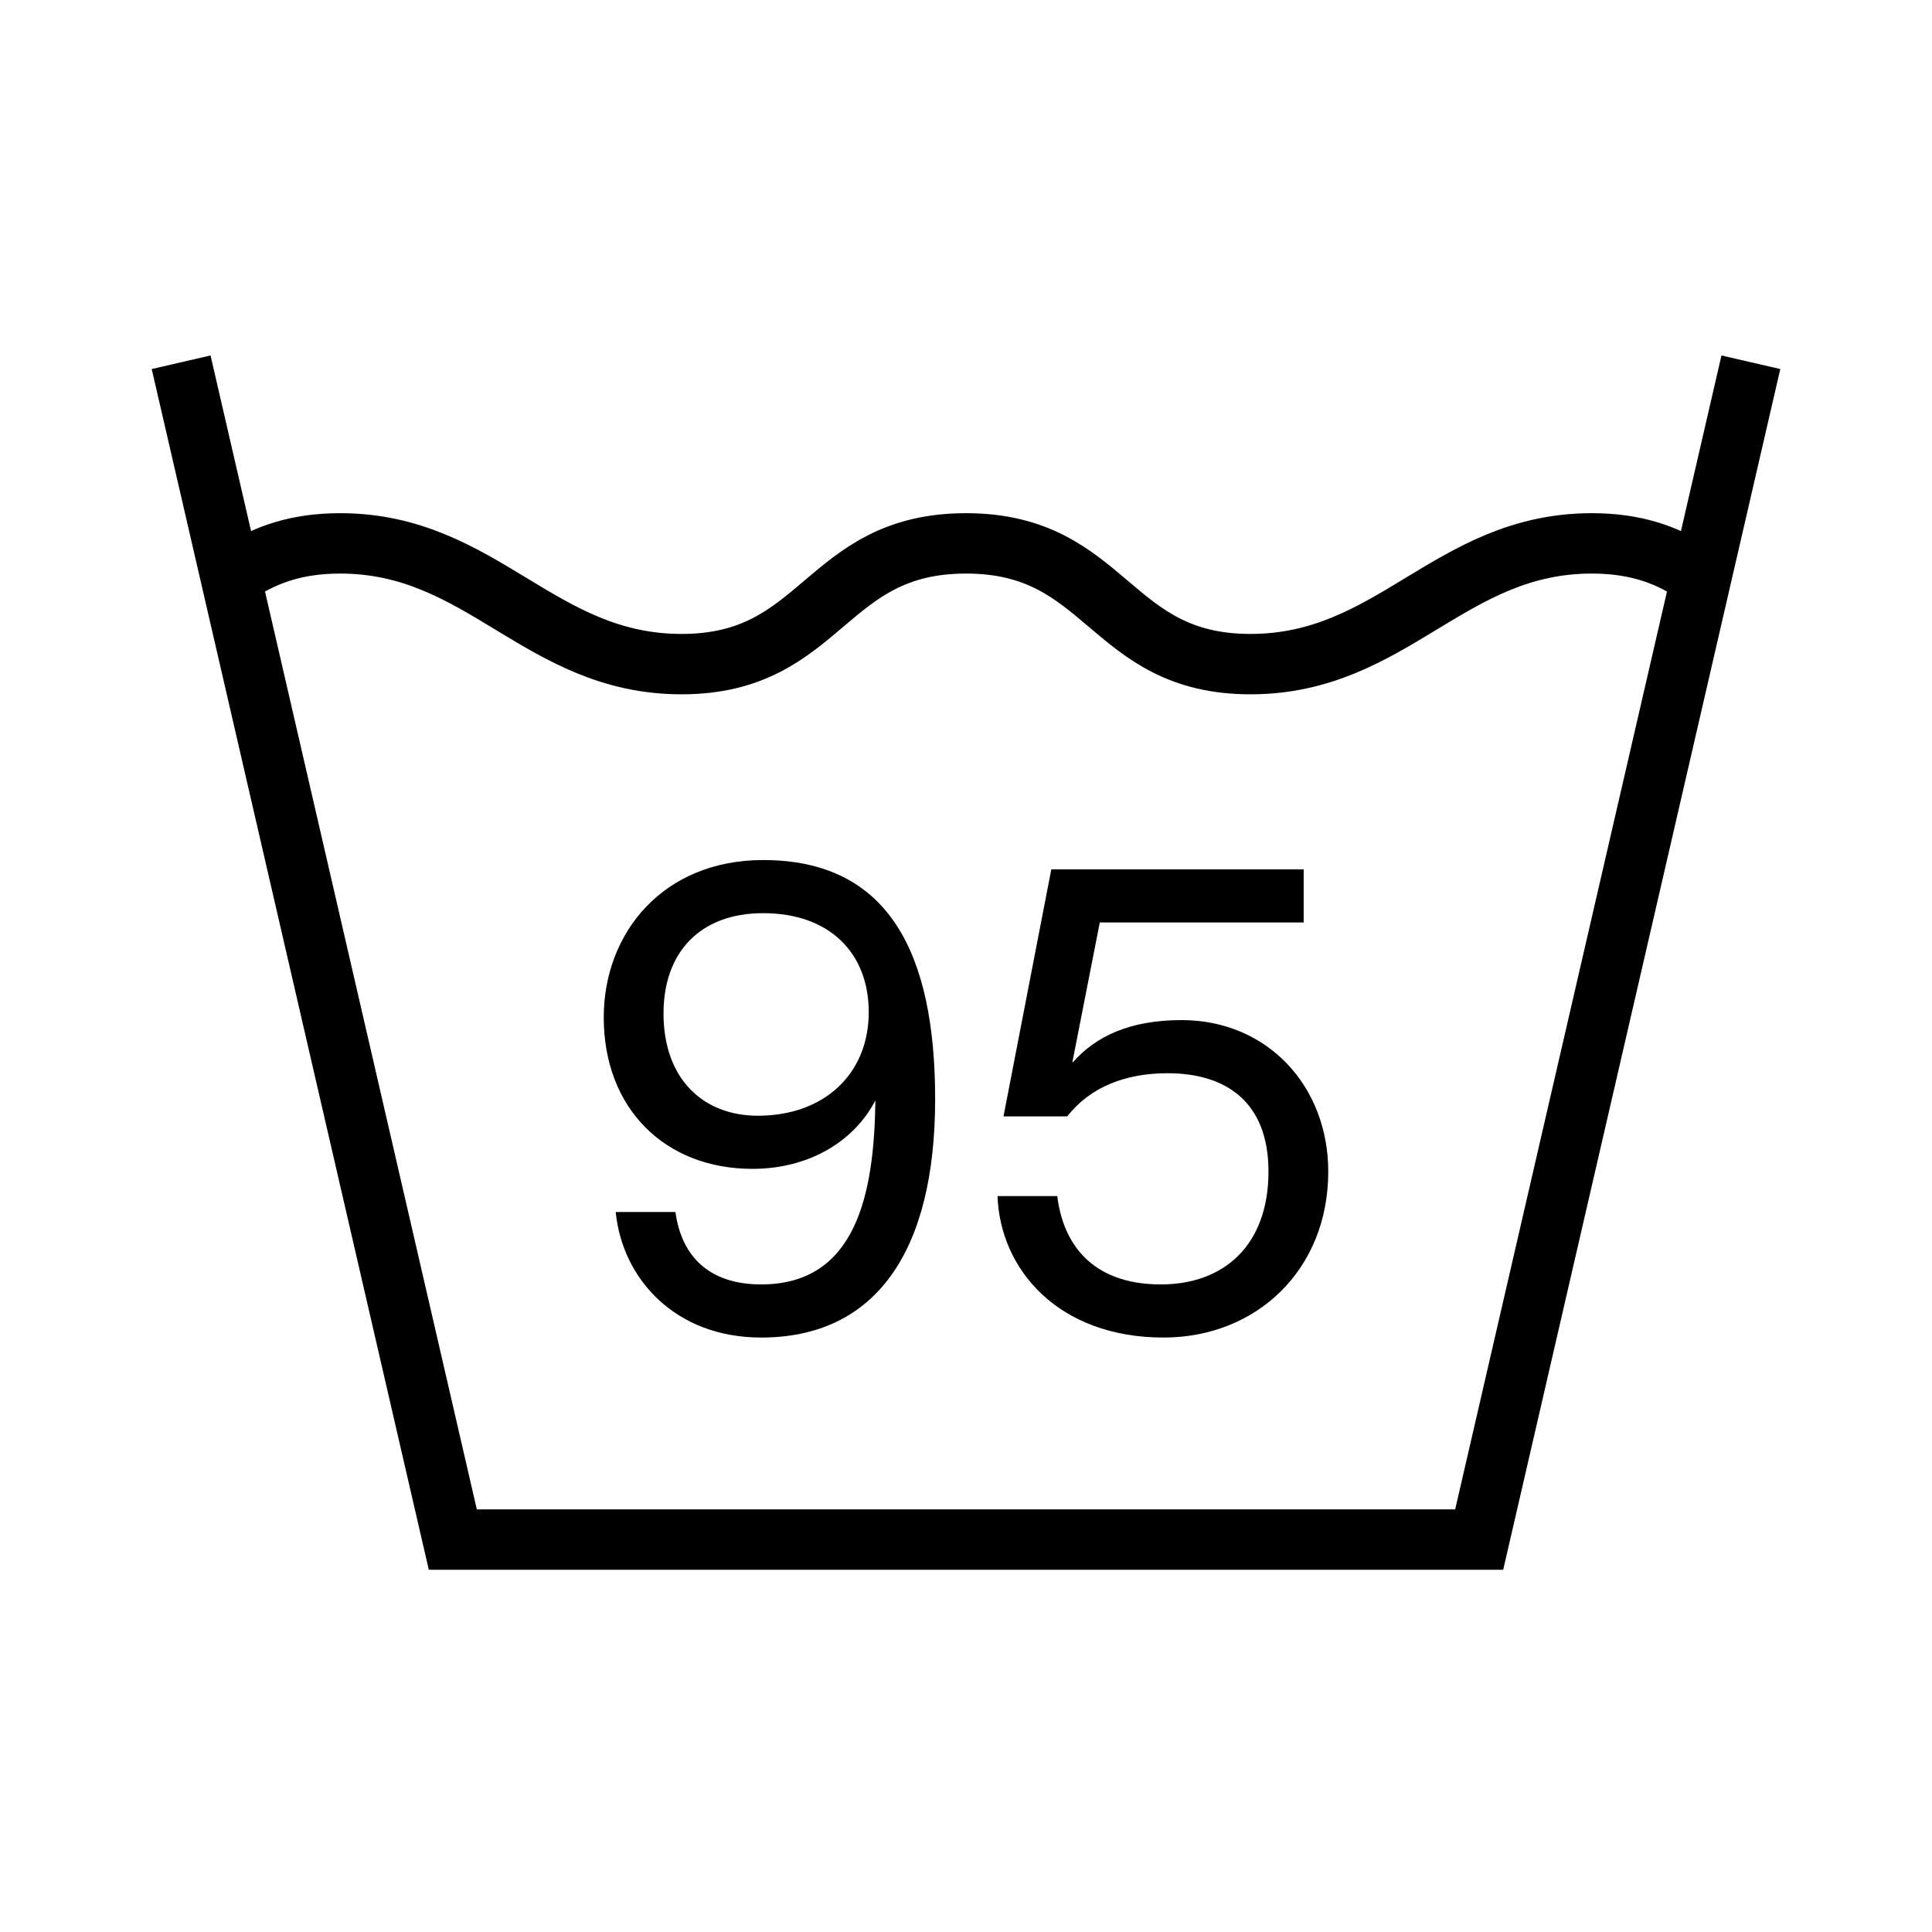
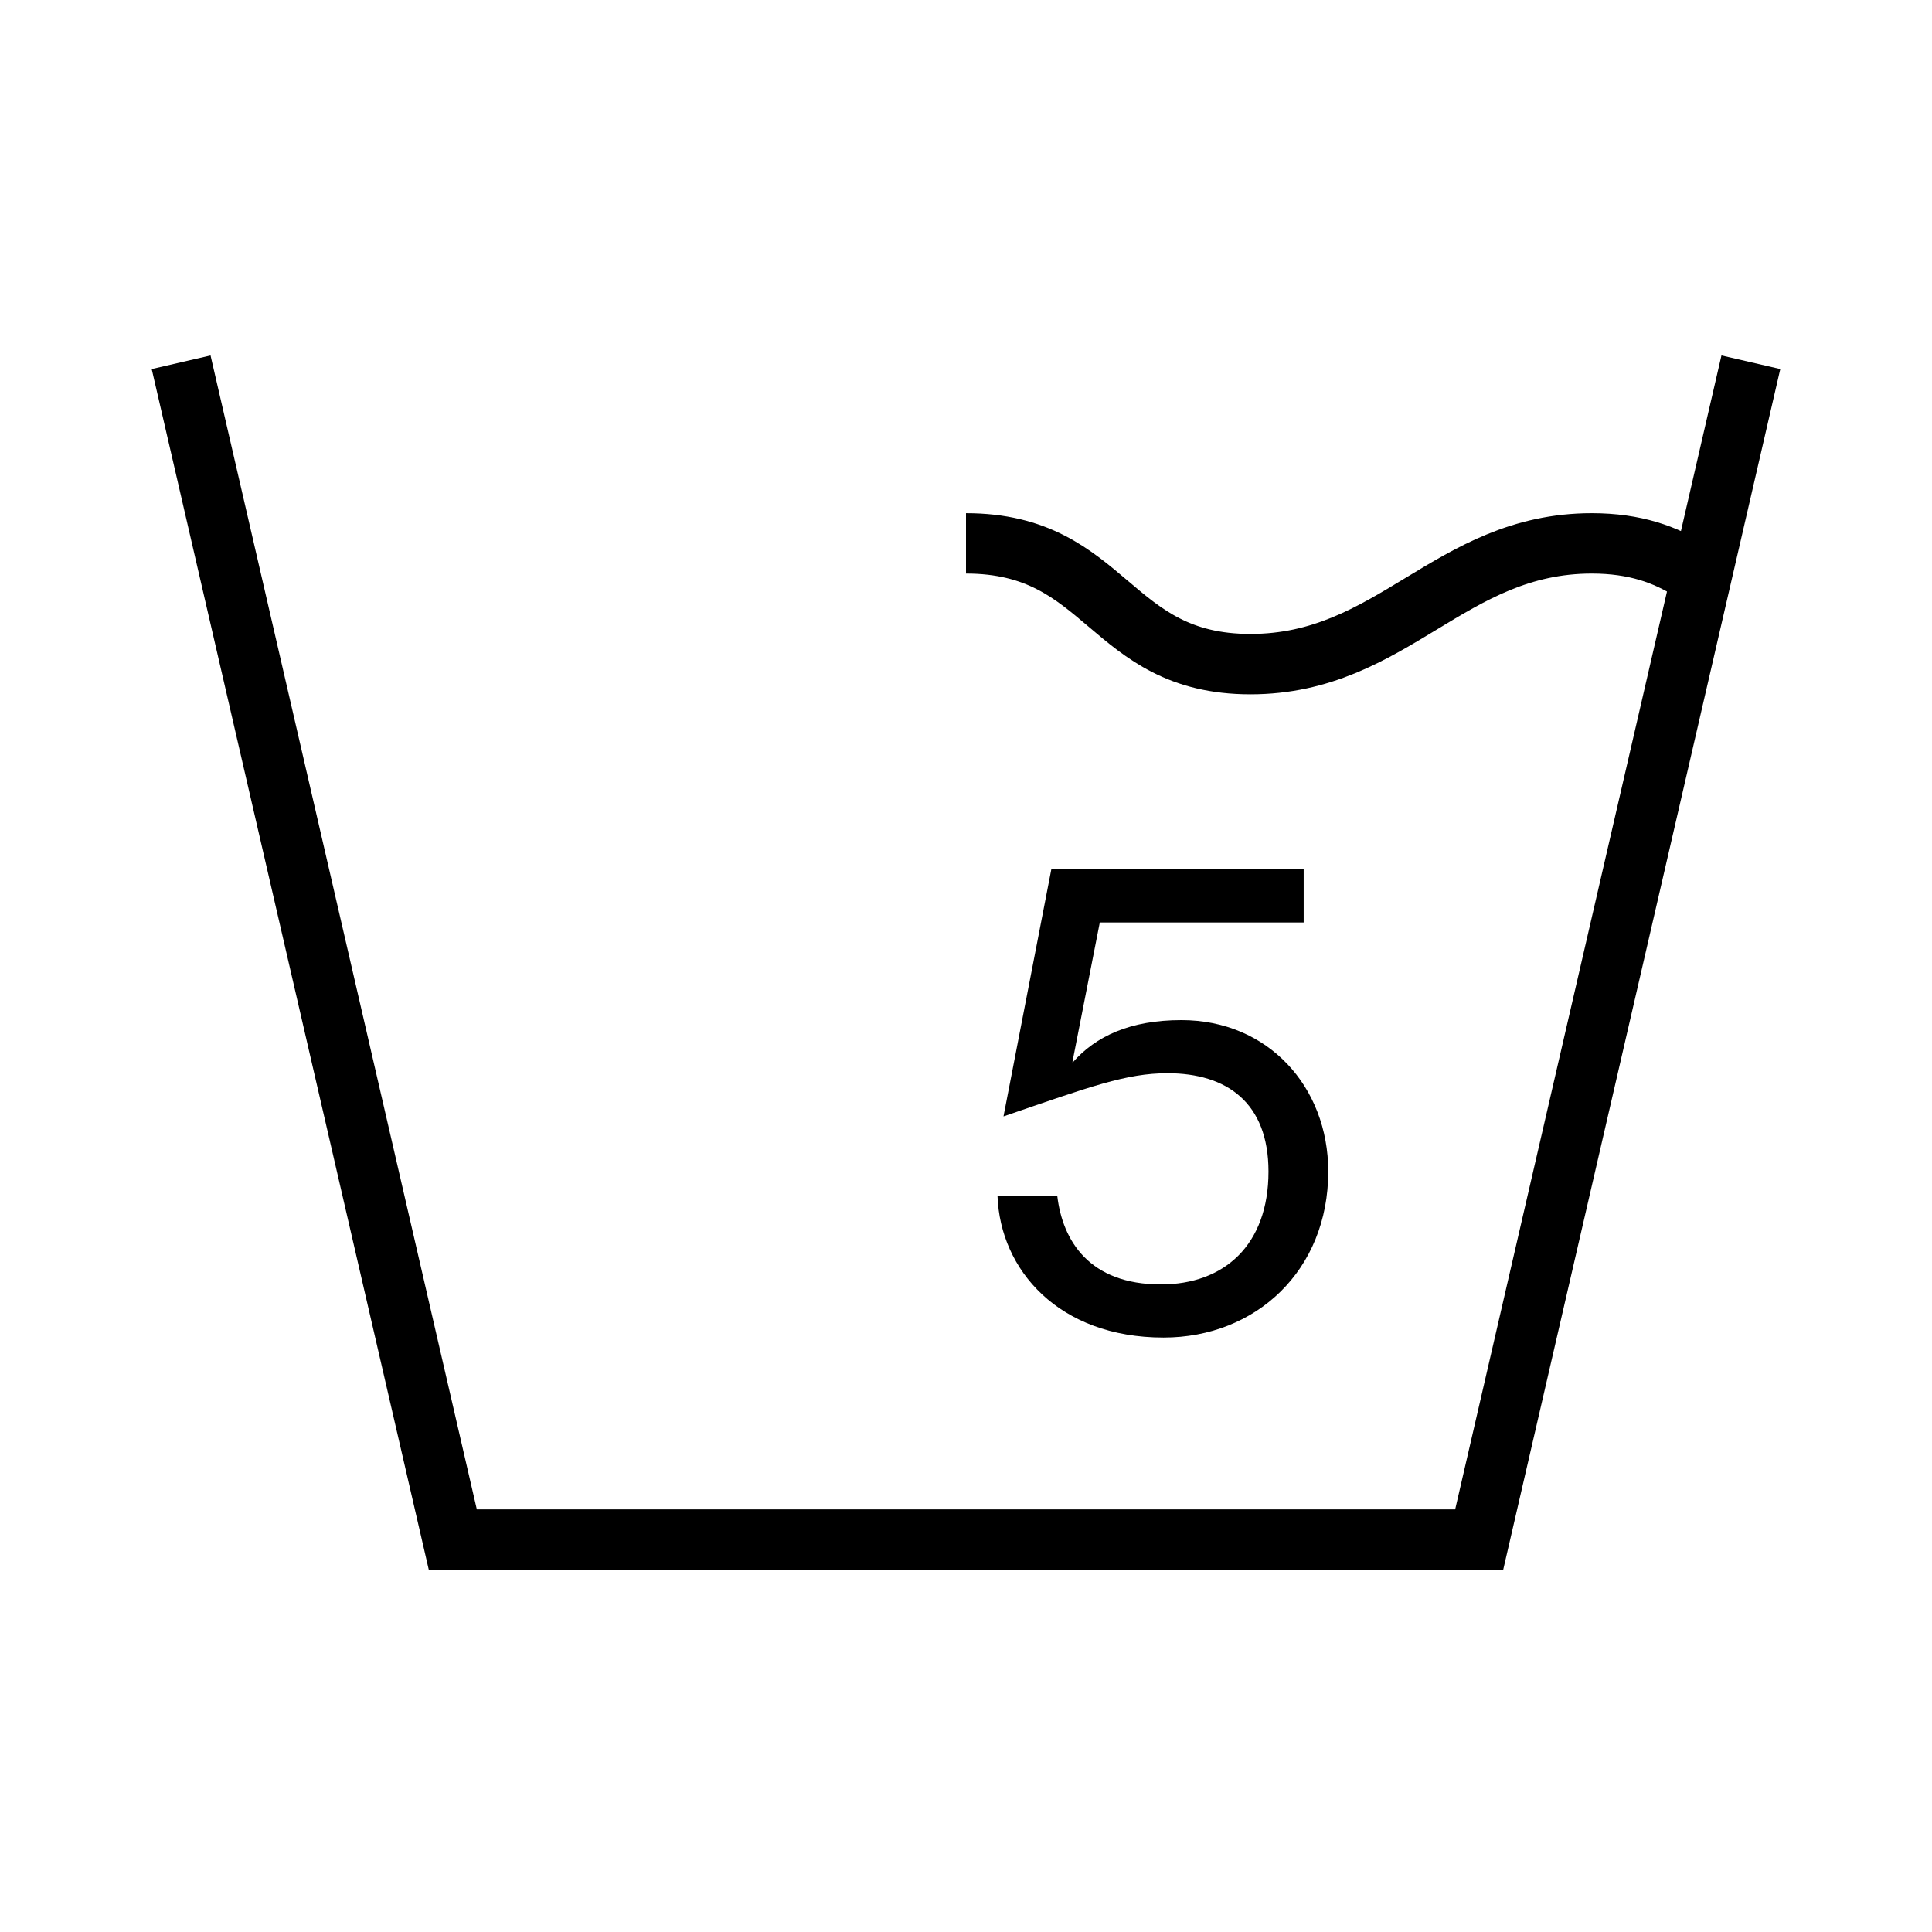
<svg xmlns="http://www.w3.org/2000/svg" width="32" height="32" viewBox="0 0 32 32" fill="none">
  <rect width="32" height="32" fill="white" />
  <path d="M3 6L7.5 25.5H24.5L29 6" stroke="black" />
-   <path d="M16 9C13.644 9 13.644 11 11.289 11C8.933 11 7.991 9 5.635 9C4.915 9 4.415 9.187 4 9.447" stroke="black" />
  <path d="M16 9C18.356 9 18.356 11 20.711 11C23.067 11 24.009 9 26.365 9C27.085 9 27.585 9.187 28 9.447" stroke="black" />
-   <path d="M14.499 18.227V18.249C14.477 19.778 14.18 21.274 12.607 21.274C11.749 21.274 11.287 20.812 11.188 20.075H10.198C10.308 21.186 11.188 22.154 12.607 22.154C14.499 22.154 15.489 20.735 15.489 18.205C15.489 15.785 14.719 14.245 12.64 14.245C10.99 14.245 10 15.444 10 16.852C10 18.359 11.012 19.36 12.464 19.36C13.355 19.36 14.125 18.942 14.499 18.227ZM12.64 15.125C13.74 15.125 14.389 15.785 14.389 16.764C14.389 17.787 13.652 18.48 12.552 18.48C11.65 18.48 10.99 17.875 10.99 16.786C10.99 15.774 11.595 15.125 12.64 15.125Z" fill="black" />
-   <path d="M19.569 16.896C18.722 16.896 18.15 17.16 17.765 17.6V17.578L18.216 15.279H21.593V14.399H17.413L16.621 18.491H17.677C18.062 17.996 18.656 17.776 19.338 17.776C20.317 17.776 21.01 18.26 21.01 19.404C21.01 20.625 20.273 21.274 19.228 21.274C18.04 21.274 17.6 20.548 17.512 19.811H16.522C16.566 21.032 17.534 22.154 19.272 22.154C20.801 22.154 22 21.043 22 19.404C22 17.996 20.999 16.896 19.569 16.896Z" fill="black" />
+   <path d="M19.569 16.896C18.722 16.896 18.15 17.16 17.765 17.6V17.578L18.216 15.279H21.593V14.399H17.413L16.621 18.491C18.062 17.996 18.656 17.776 19.338 17.776C20.317 17.776 21.01 18.26 21.01 19.404C21.01 20.625 20.273 21.274 19.228 21.274C18.04 21.274 17.6 20.548 17.512 19.811H16.522C16.566 21.032 17.534 22.154 19.272 22.154C20.801 22.154 22 21.043 22 19.404C22 17.996 20.999 16.896 19.569 16.896Z" fill="black" />
</svg>